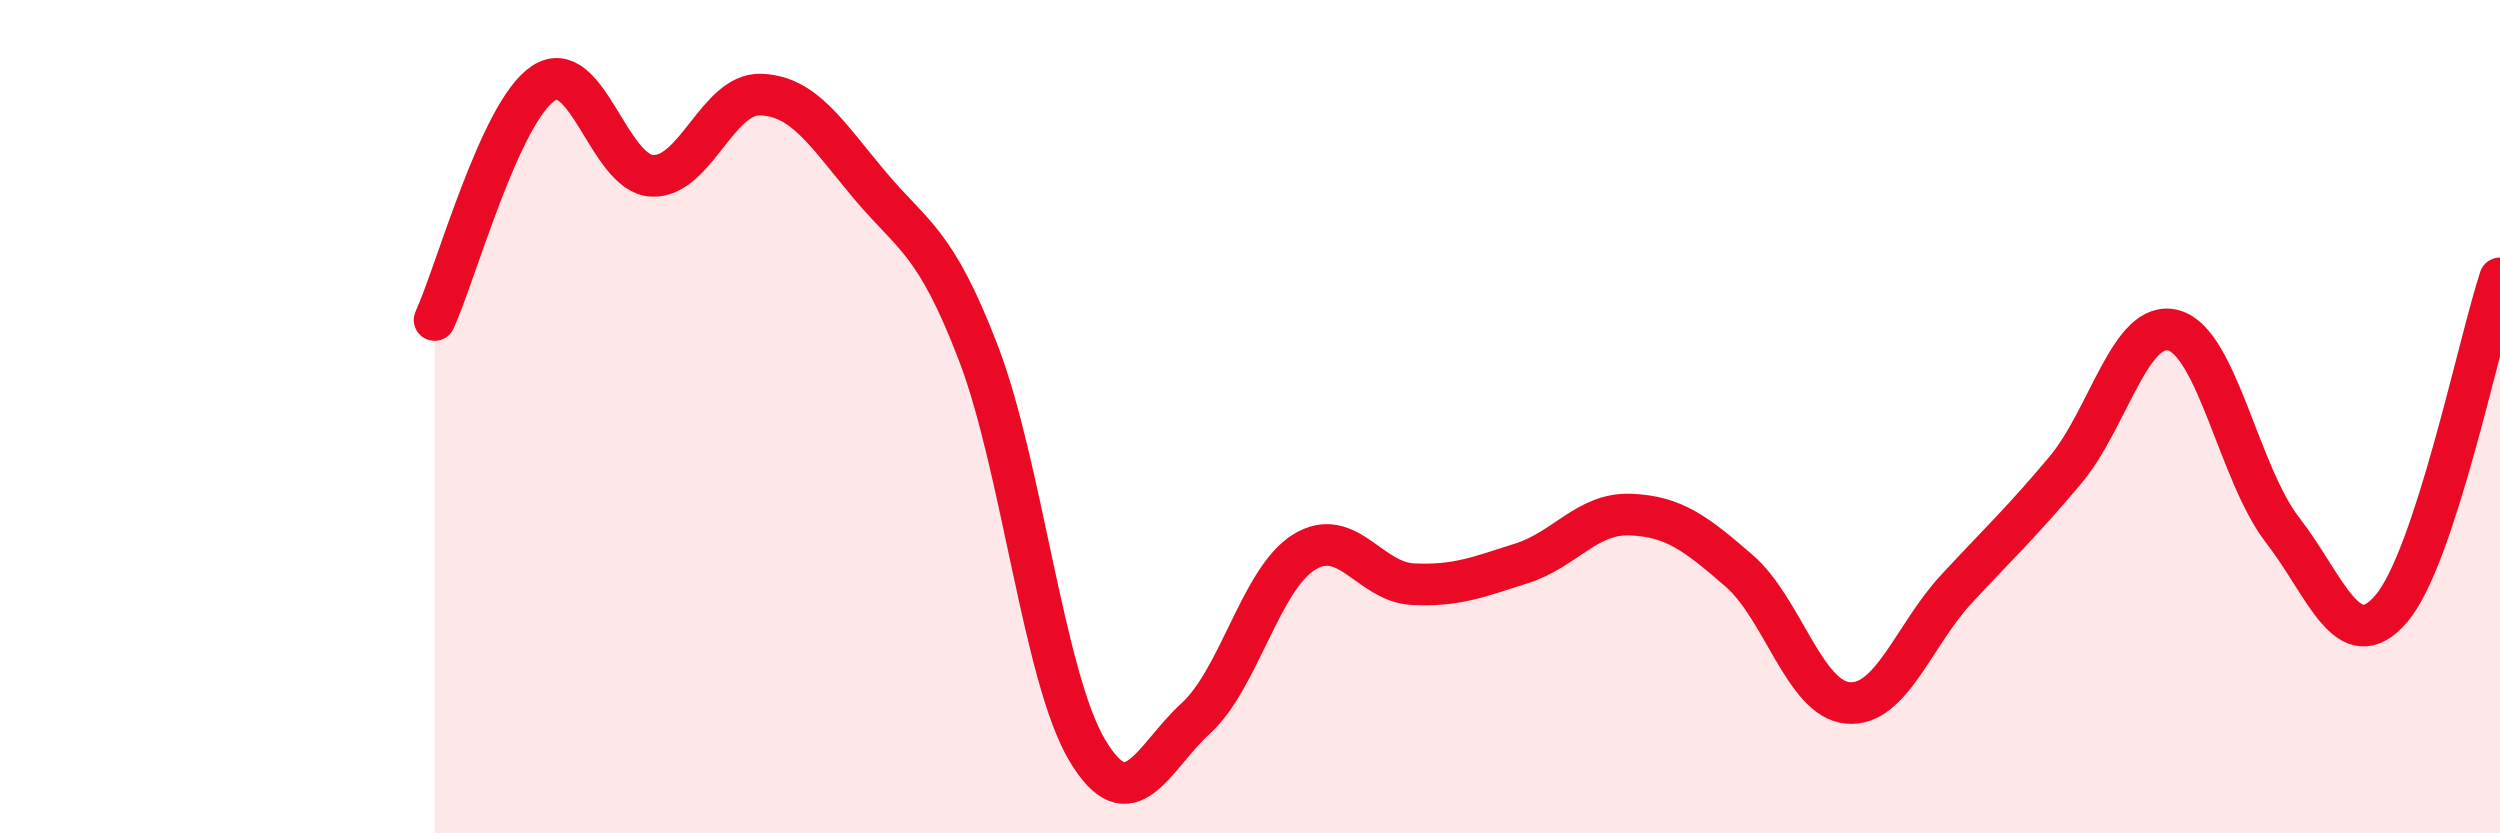
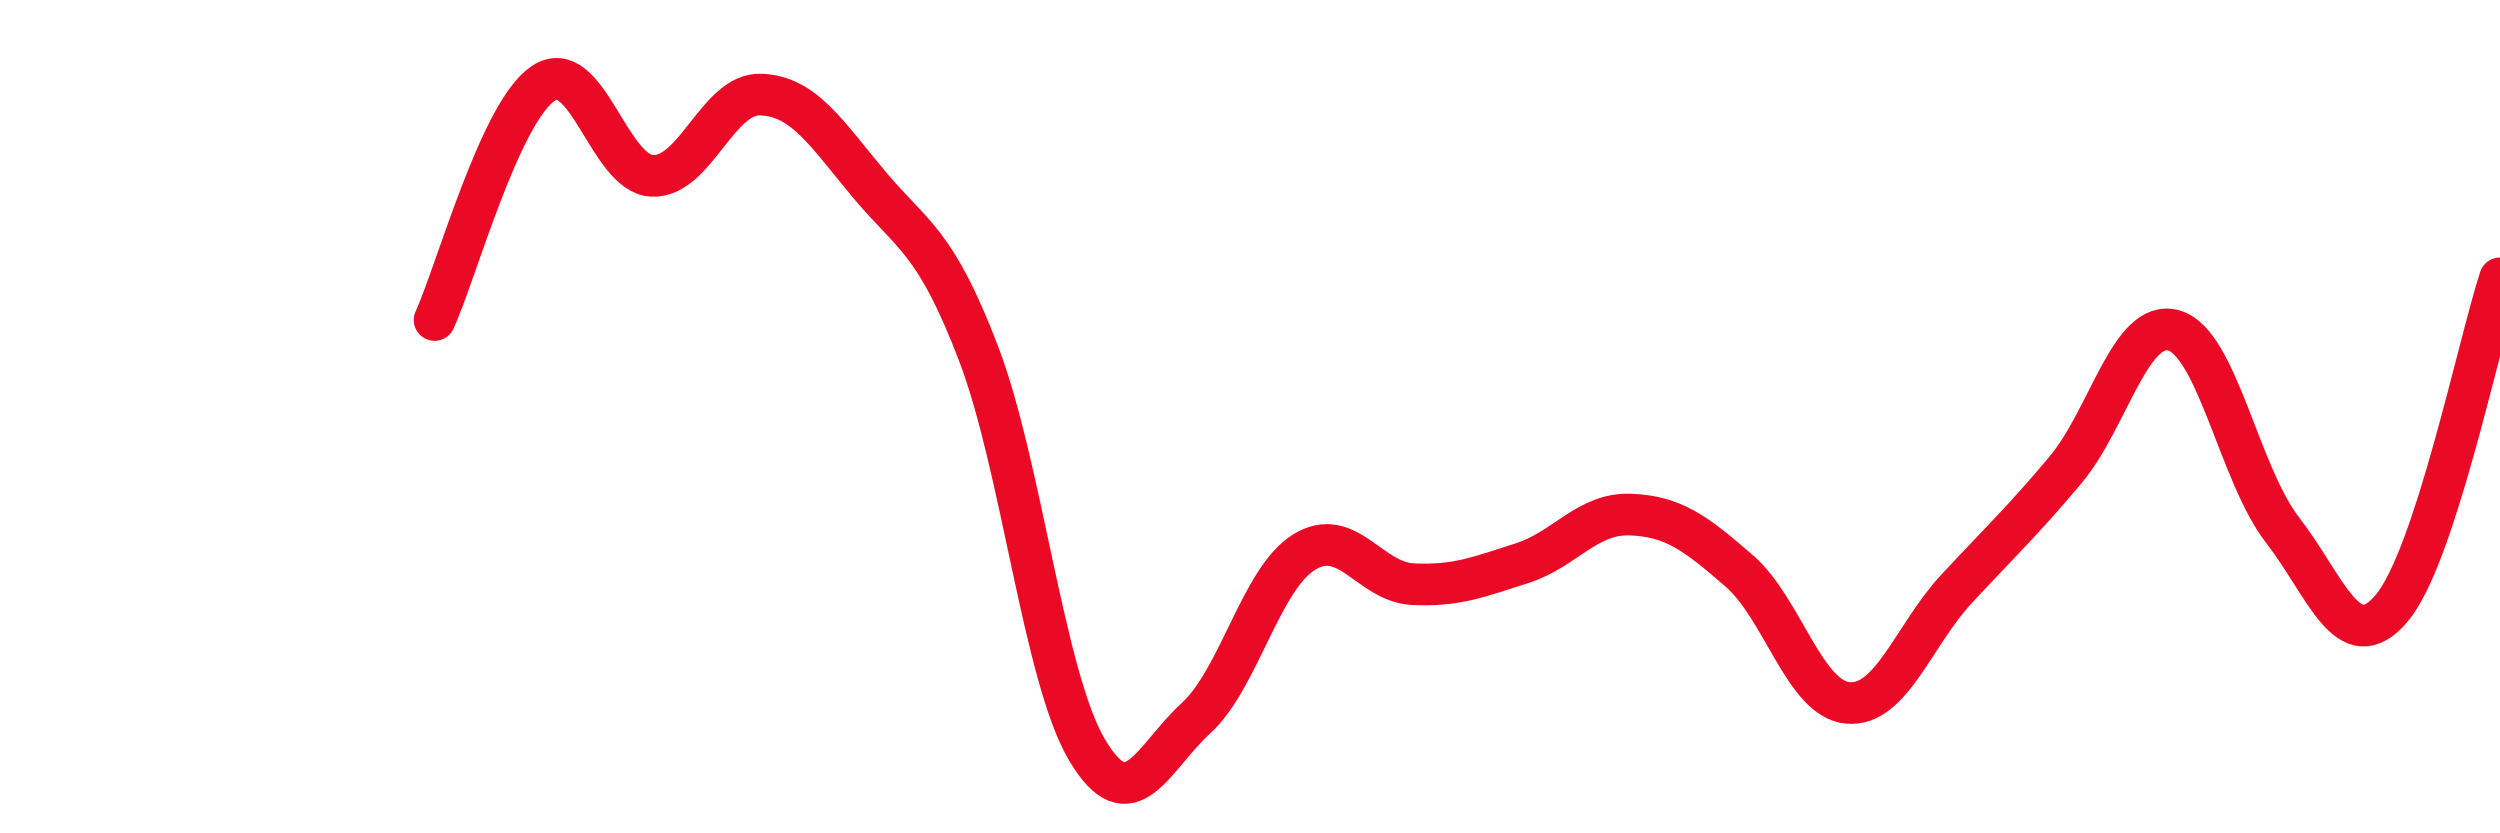
<svg xmlns="http://www.w3.org/2000/svg" width="60" height="20" viewBox="0 0 60 20">
-   <path d="M 10.43,7.68 C 10.95,6.54 12,2.69 13.04,2 C 14.08,1.31 14.61,4.17 15.65,4.22 C 16.69,4.27 17.22,2.23 18.26,2.27 C 19.3,2.31 19.83,3.2 20.87,4.44 C 21.91,5.68 22.44,5.76 23.48,8.47 C 24.52,11.18 25.05,16.25 26.09,18 C 27.13,19.75 27.66,18.19 28.7,17.24 C 29.74,16.29 30.26,13.89 31.3,13.25 C 32.34,12.61 32.87,13.97 33.91,14.02 C 34.95,14.07 35.48,13.85 36.52,13.52 C 37.56,13.19 38.09,12.31 39.13,12.35 C 40.17,12.39 40.7,12.8 41.74,13.7 C 42.78,14.6 43.31,16.78 44.35,16.87 C 45.39,16.96 45.92,15.25 46.96,14.13 C 48,13.01 48.53,12.52 49.57,11.28 C 50.61,10.04 51.13,7.64 52.17,7.93 C 53.21,8.22 53.74,11.38 54.78,12.72 C 55.82,14.06 56.35,15.82 57.39,14.61 C 58.43,13.4 59.48,8.27 60,6.68L60 20L10.43 20Z" fill="#EB0A25" opacity="0.1" stroke-linecap="round" stroke-linejoin="round" />
  <path d="M 10.43,7.68 C 10.95,6.54 12,2.69 13.04,2 C 14.08,1.31 14.61,4.17 15.65,4.22 C 16.69,4.27 17.22,2.23 18.26,2.27 C 19.3,2.31 19.83,3.2 20.87,4.44 C 21.91,5.68 22.44,5.76 23.48,8.47 C 24.52,11.18 25.05,16.25 26.09,18 C 27.13,19.75 27.66,18.19 28.7,17.24 C 29.74,16.29 30.26,13.89 31.3,13.25 C 32.34,12.61 32.87,13.97 33.91,14.02 C 34.95,14.07 35.48,13.85 36.52,13.52 C 37.56,13.19 38.09,12.31 39.13,12.35 C 40.17,12.39 40.7,12.8 41.74,13.7 C 42.78,14.6 43.31,16.78 44.35,16.87 C 45.39,16.96 45.92,15.25 46.96,14.13 C 48,13.01 48.53,12.52 49.57,11.28 C 50.61,10.04 51.13,7.64 52.17,7.93 C 53.21,8.22 53.74,11.38 54.78,12.72 C 55.82,14.06 56.35,15.82 57.39,14.61 C 58.43,13.4 59.48,8.27 60,6.68" stroke="#EB0A25" stroke-width="1" fill="none" stroke-linecap="round" stroke-linejoin="round" />
</svg>